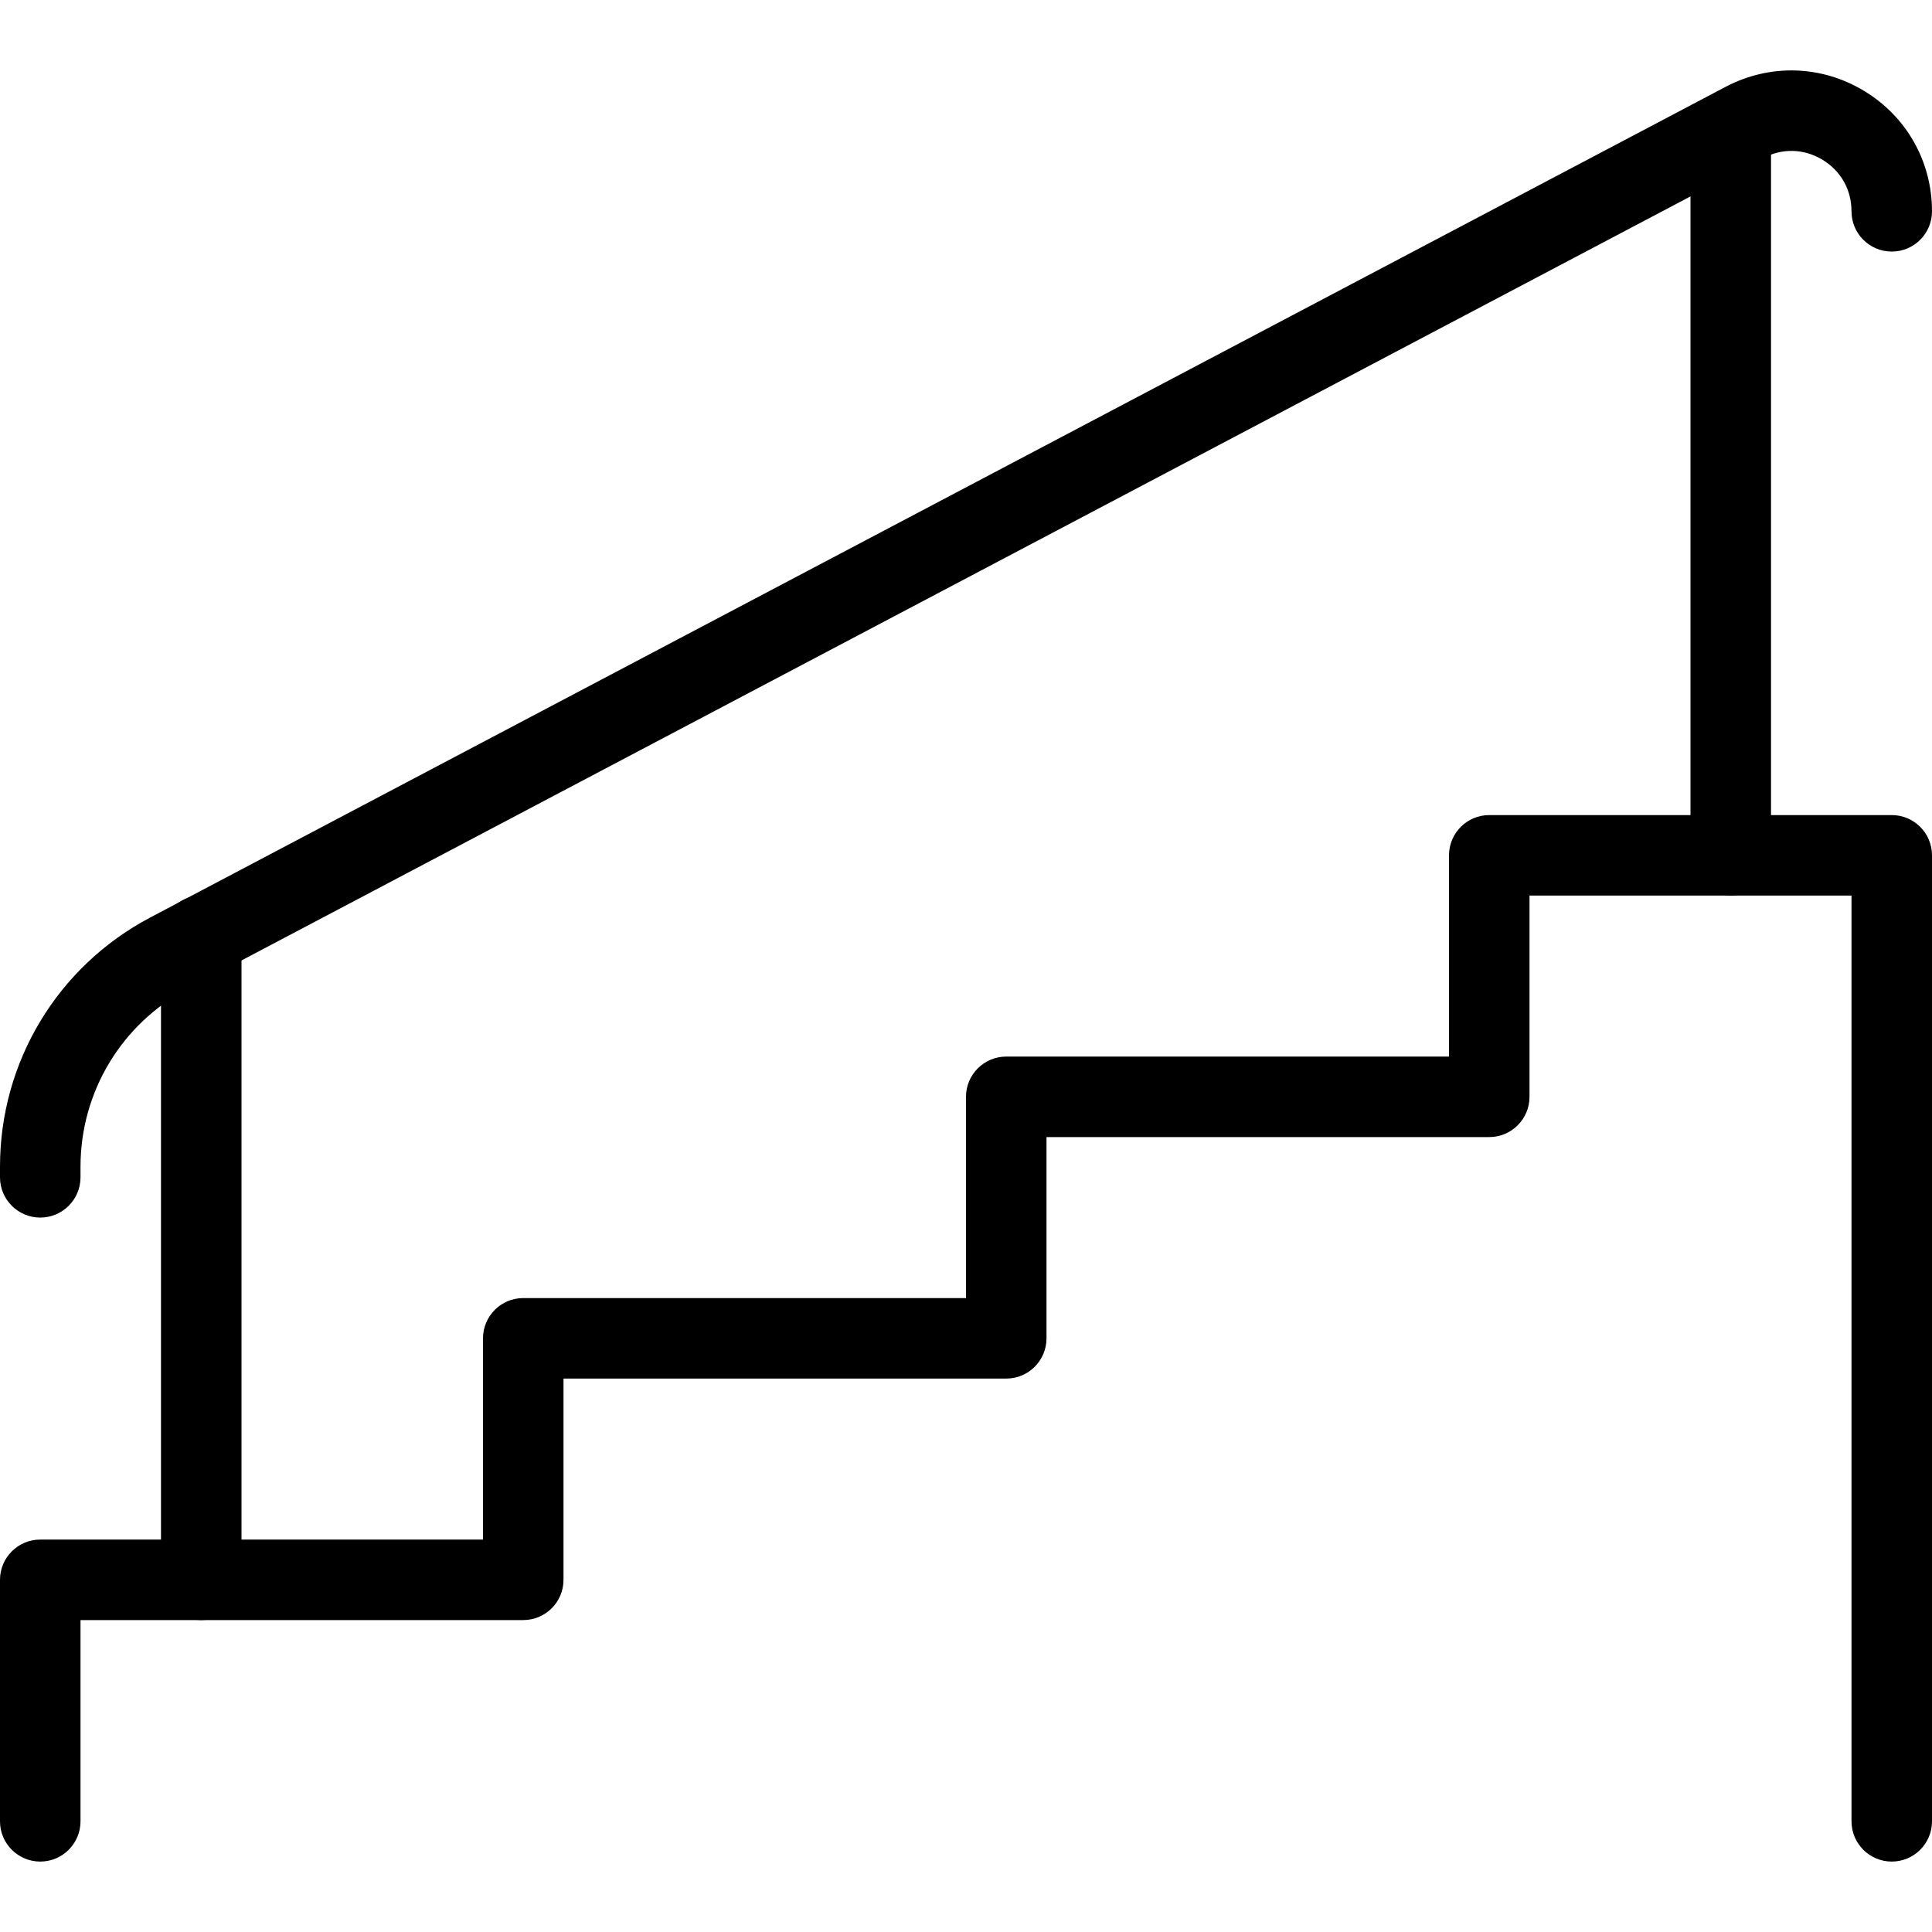
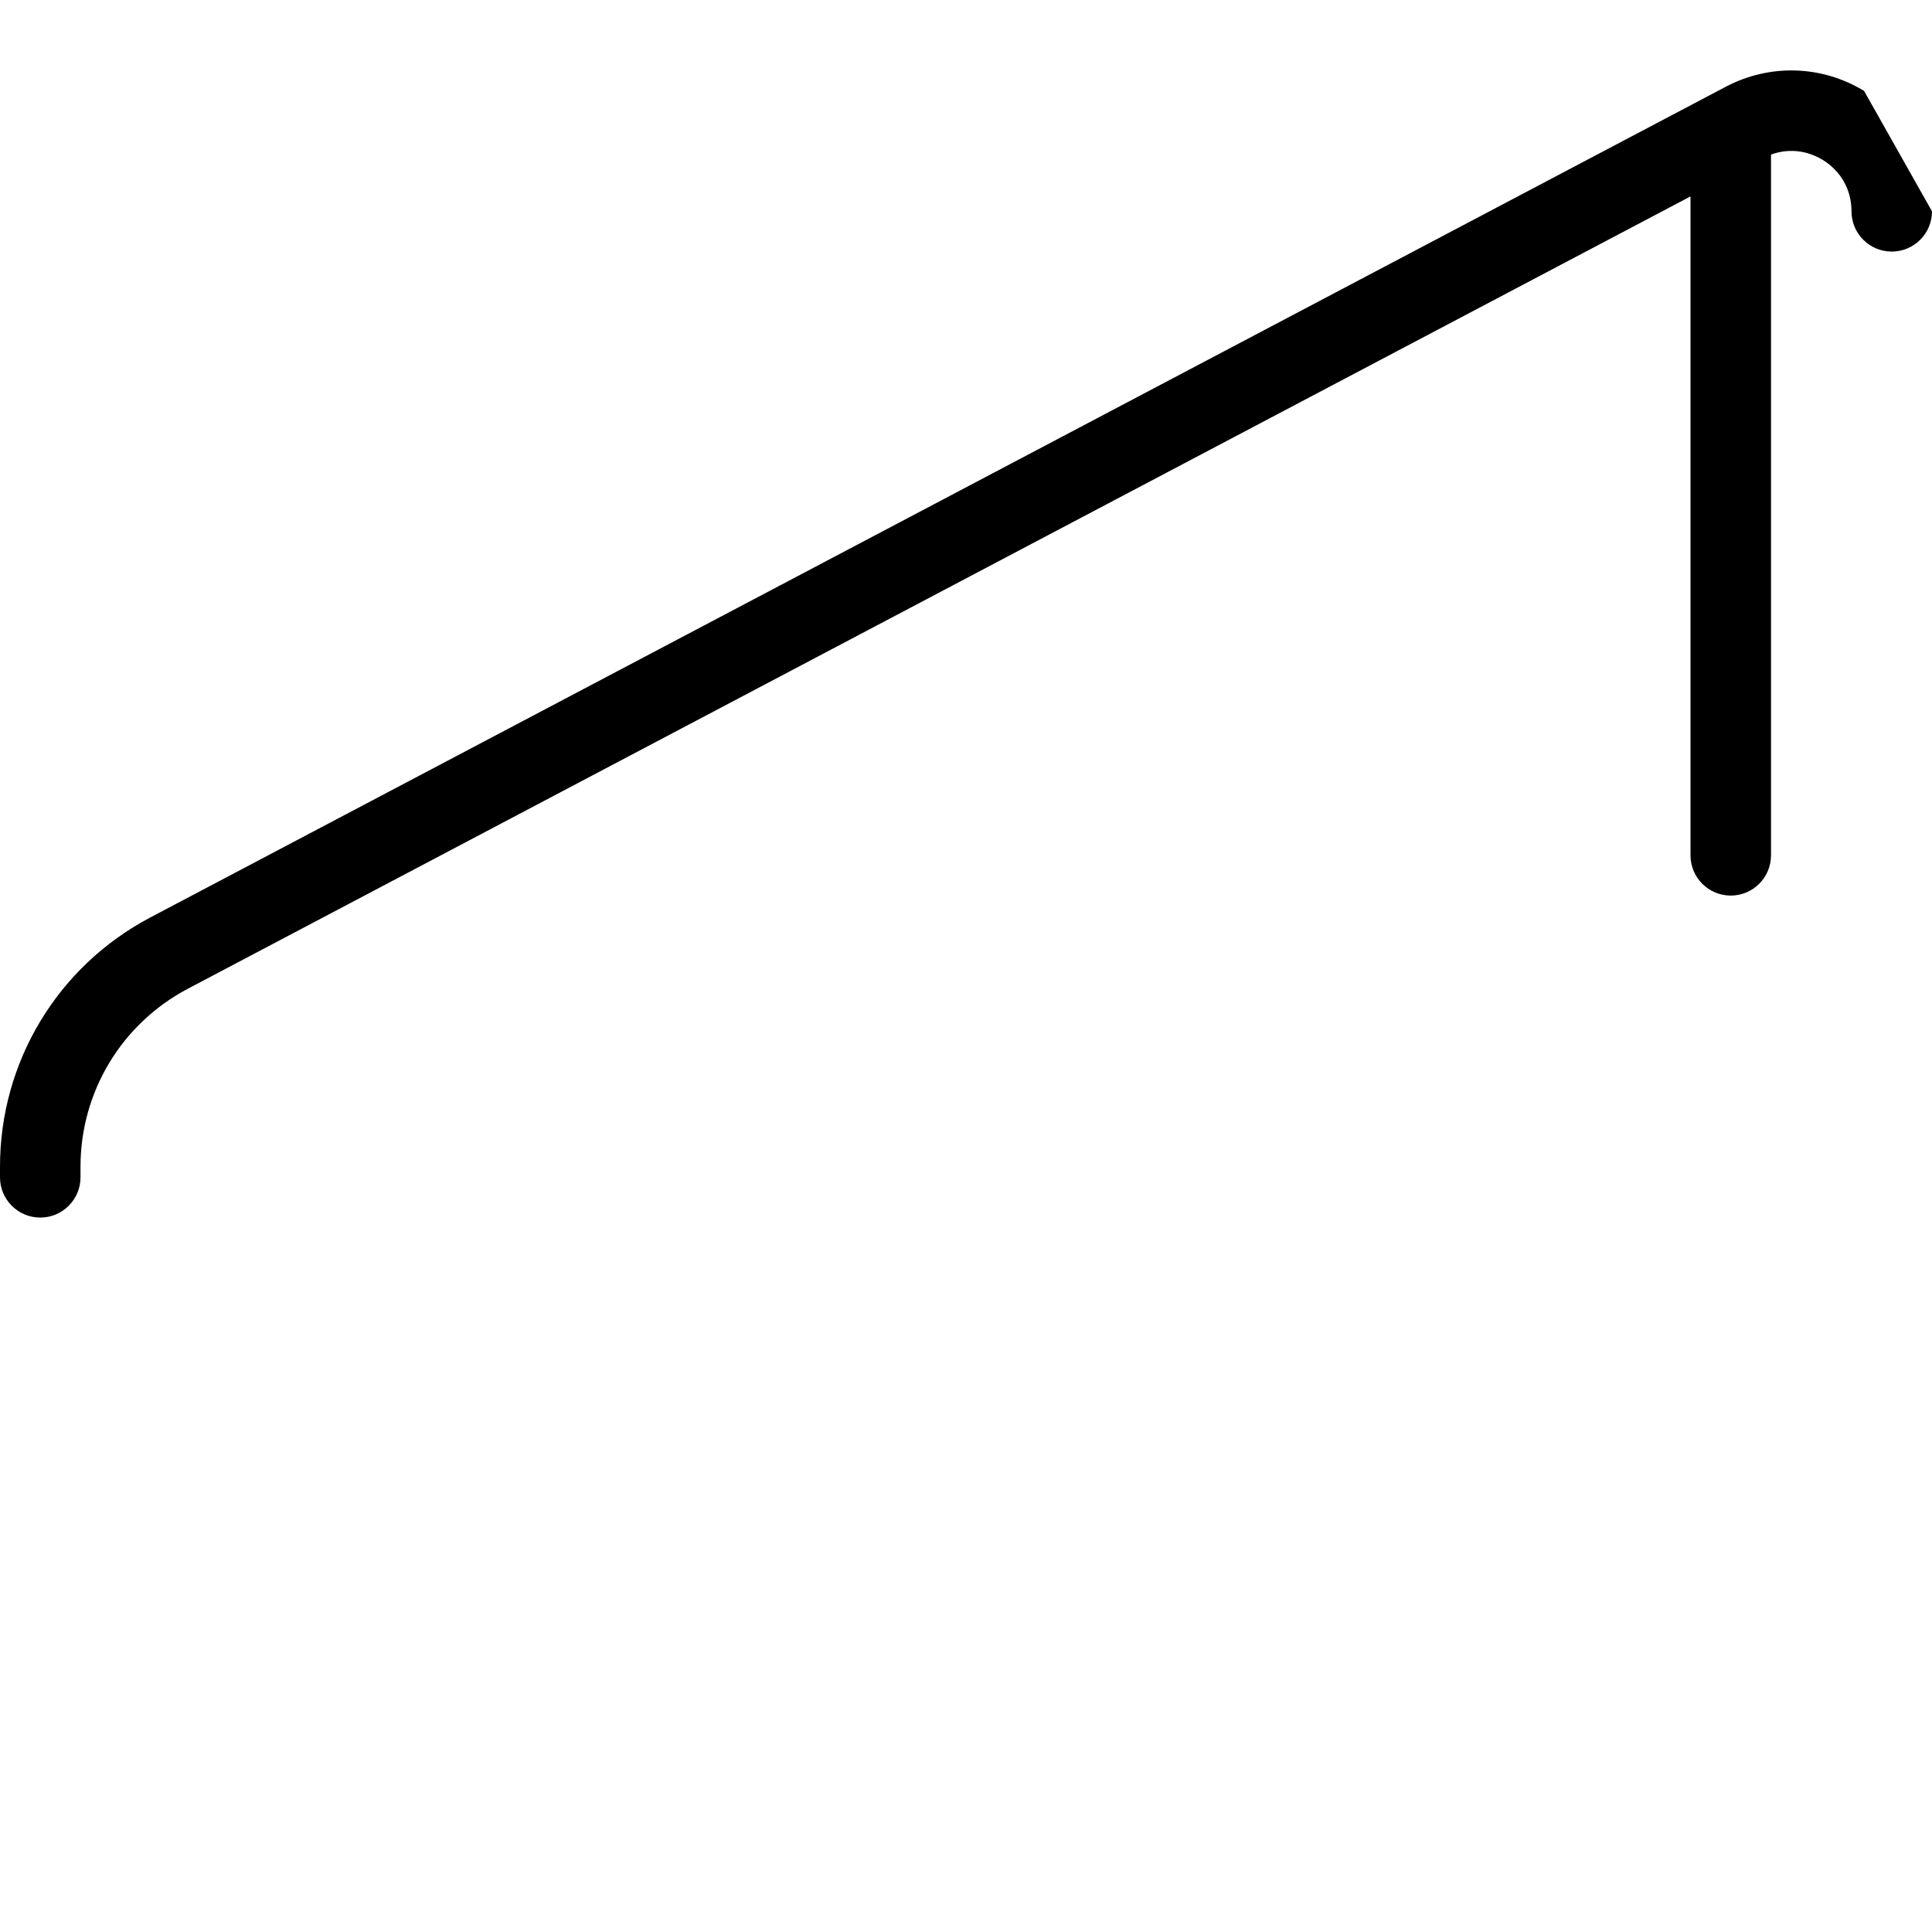
<svg xmlns="http://www.w3.org/2000/svg" version="1.1" id="Capa_1" x="0px" y="0px" viewBox="0 0 512 512" style="enable-background:new 0 0 512 512;" xml:space="preserve">
  <g>
    <g>
-       <path d="M501.333,216.003H394.667c-5.888,0-10.667,4.779-10.667,10.667v53.333H266.667c-5.888,0-10.667,4.779-10.667,10.667     v53.333H138.667c-5.888,0-10.667,4.779-10.667,10.667v53.333H10.667C4.779,408.003,0,412.781,0,418.669v64     c0,5.888,4.779,10.667,10.667,10.667s10.667-4.779,10.667-10.667v-53.333h117.333c5.888,0,10.667-4.779,10.667-10.667v-53.333     h117.333c5.888,0,10.667-4.779,10.667-10.667v-53.333h117.333c5.888,0,10.667-4.779,10.667-10.667v-53.333h85.333v245.333     c0,5.888,4.779,10.667,10.667,10.667c5.888,0,10.667-4.779,10.667-10.667v-256C512,220.781,507.221,216.003,501.333,216.003z" />
-     </g>
+       </g>
  </g>
  <g>
    <g>
      <path d="M458.667,24.003c-5.888,0-10.667,4.779-10.667,10.667v192c0,5.888,4.779,10.667,10.667,10.667s10.667-4.779,10.667-10.667     v-192C469.333,28.781,464.555,24.003,458.667,24.003z" />
    </g>
  </g>
  <g>
    <g>
-       <path d="M53.333,237.336c-5.888,0-10.667,4.779-10.667,10.667v170.667c0,5.888,4.779,10.667,10.667,10.667S64,424.557,64,418.669     V248.003C64,242.115,59.221,237.336,53.333,237.336z" />
-     </g>
+       </g>
  </g>
  <g>
    <g>
-       <path d="M493.995,24.088c-11.264-6.827-24.981-7.232-36.672-1.088L39.829,243.139C15.275,256.088,0,281.389,0,309.187v2.816     c0,5.888,4.779,10.667,10.667,10.667s10.667-4.779,10.667-10.667v-2.816c0-19.84,10.901-37.909,28.459-47.168L467.285,41.88     c5.056-2.667,10.773-2.496,15.68,0.448c4.885,2.965,7.701,7.936,7.701,13.675c0,5.888,4.779,10.667,10.667,10.667     c5.888,0,10.667-4.779,10.667-10.667C512,42.819,505.28,30.893,493.995,24.088z" />
+       <path d="M493.995,24.088c-11.264-6.827-24.981-7.232-36.672-1.088L39.829,243.139C15.275,256.088,0,281.389,0,309.187v2.816     c0,5.888,4.779,10.667,10.667,10.667s10.667-4.779,10.667-10.667v-2.816c0-19.84,10.901-37.909,28.459-47.168L467.285,41.88     c5.056-2.667,10.773-2.496,15.68,0.448c4.885,2.965,7.701,7.936,7.701,13.675c0,5.888,4.779,10.667,10.667,10.667     c5.888,0,10.667-4.779,10.667-10.667z" />
    </g>
  </g>
  <g>

</g>
  <g>

</g>
  <g>

</g>
  <g>

</g>
  <g>

</g>
  <g>

</g>
  <g>

</g>
  <g>

</g>
  <g>

</g>
  <g>

</g>
  <g>

</g>
  <g>

</g>
  <g>

</g>
  <g>

</g>
  <g>

</g>
</svg>